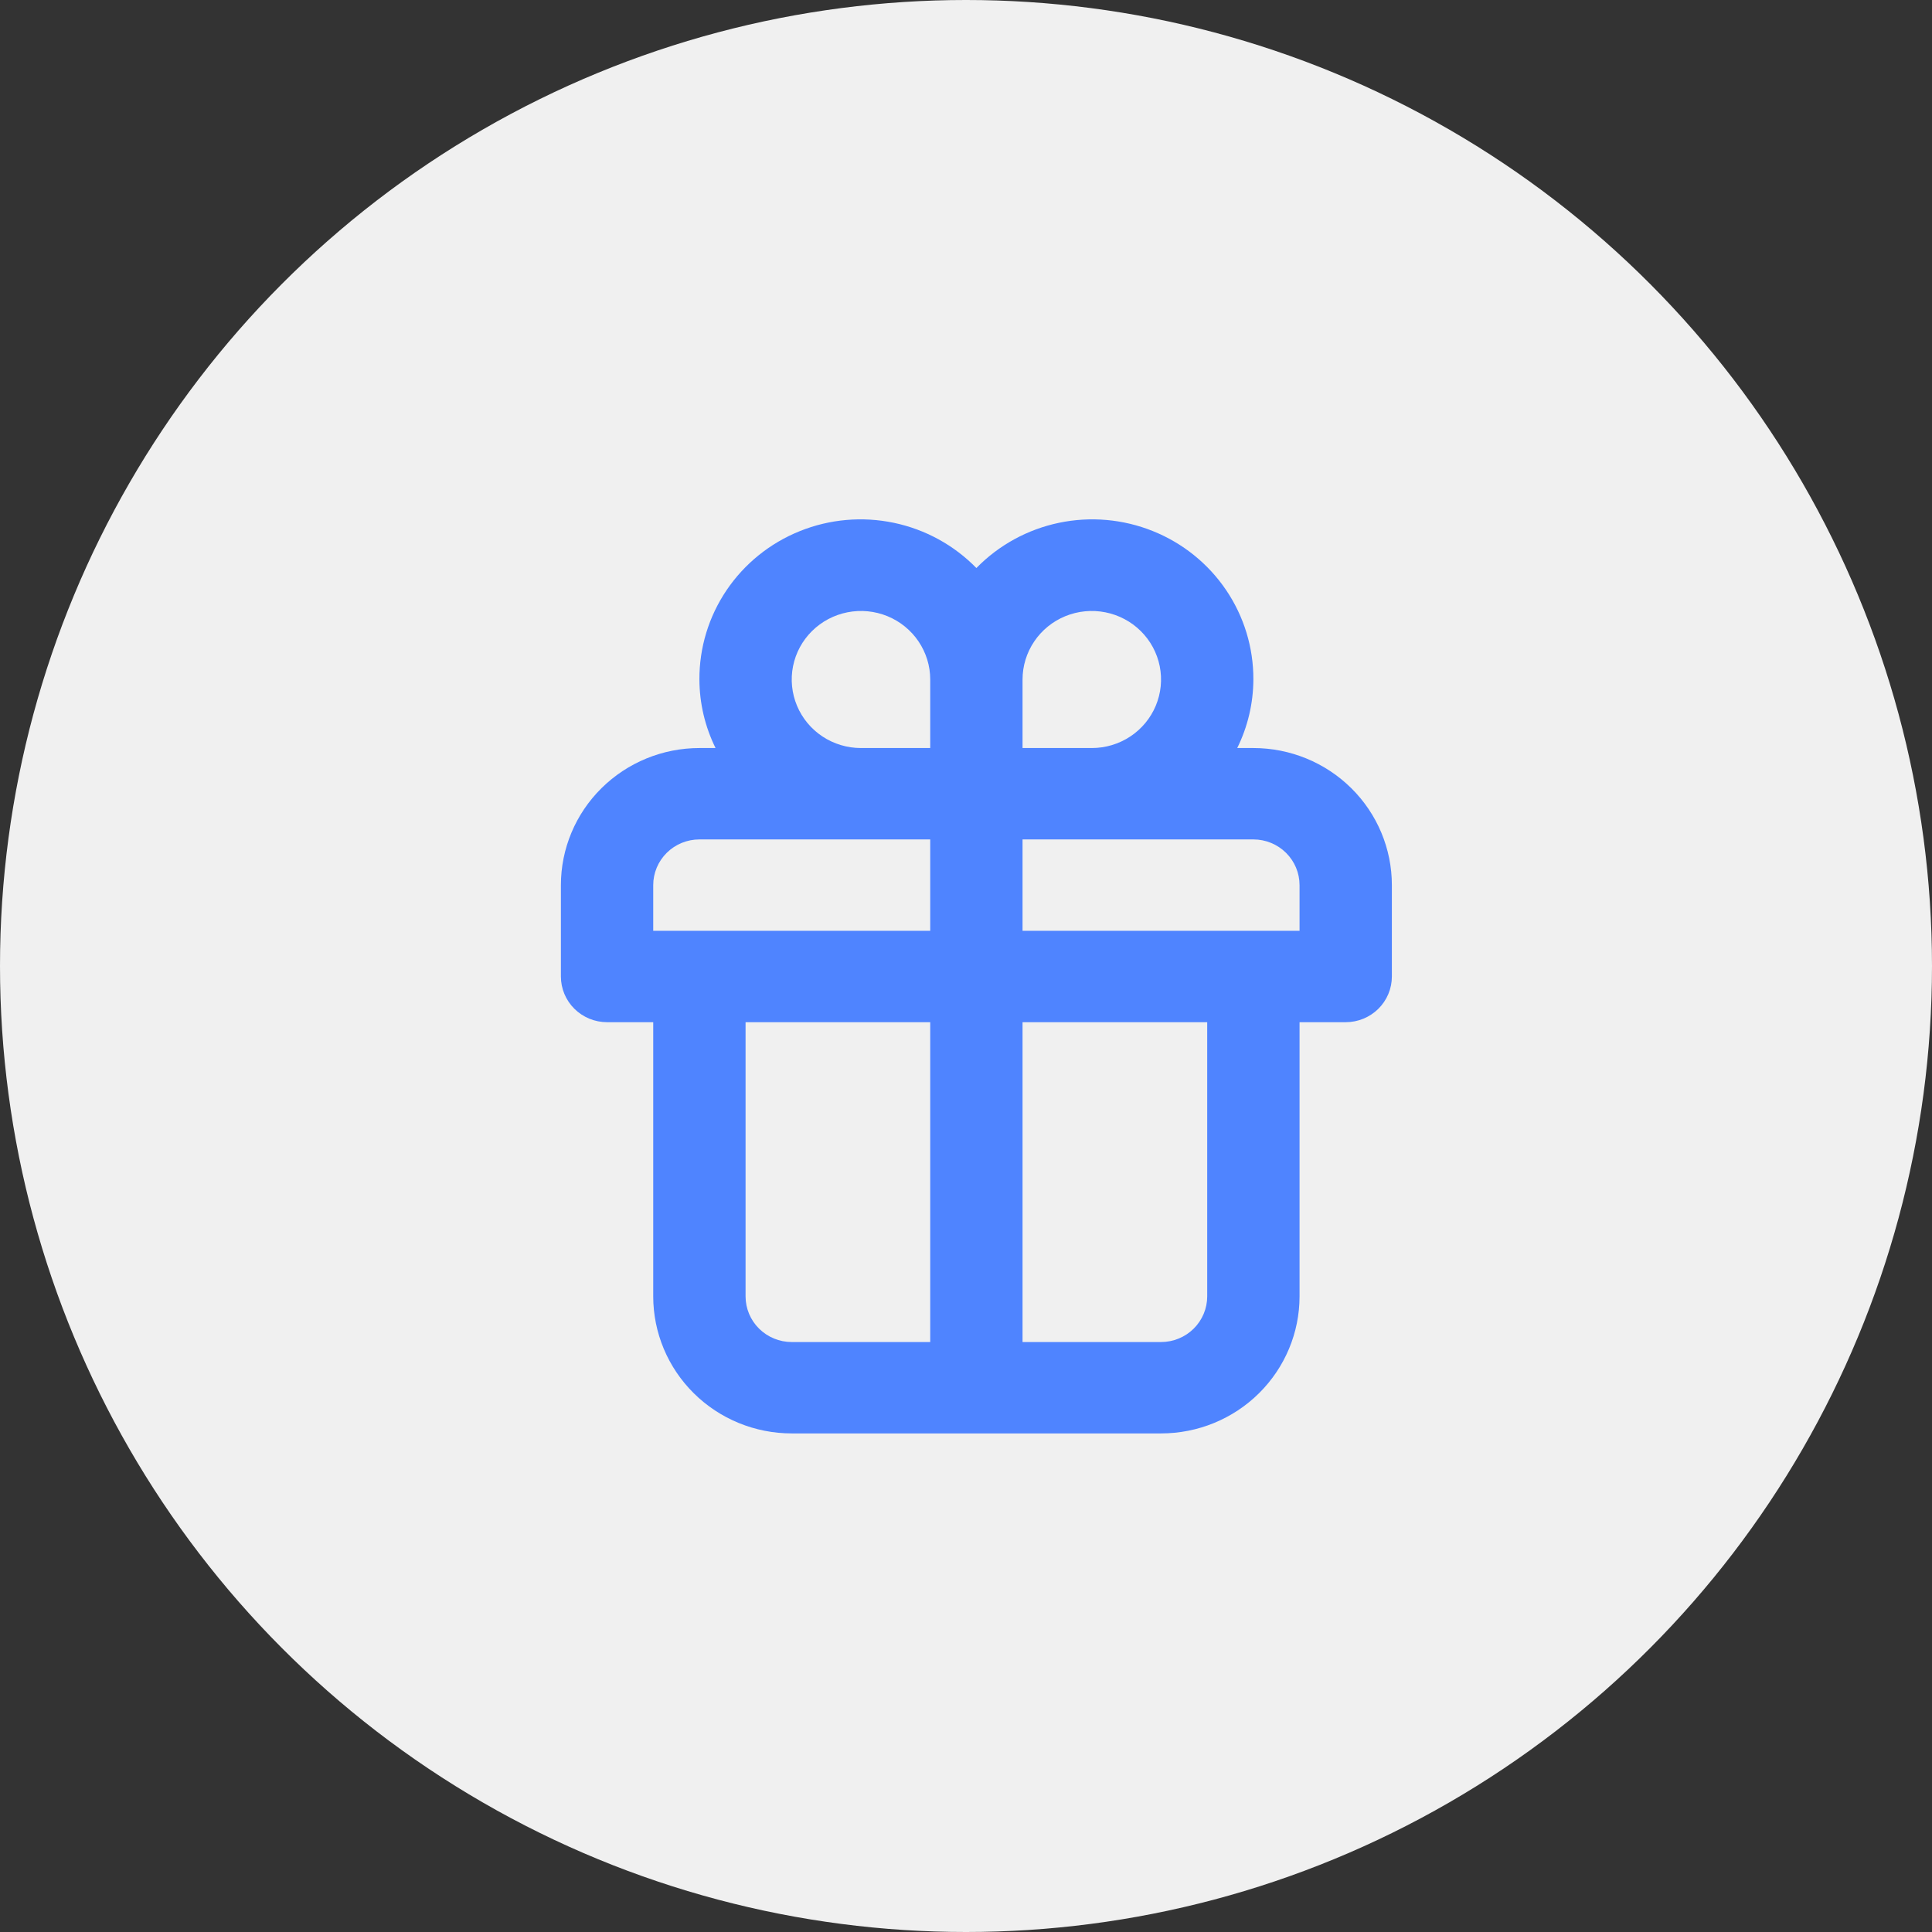
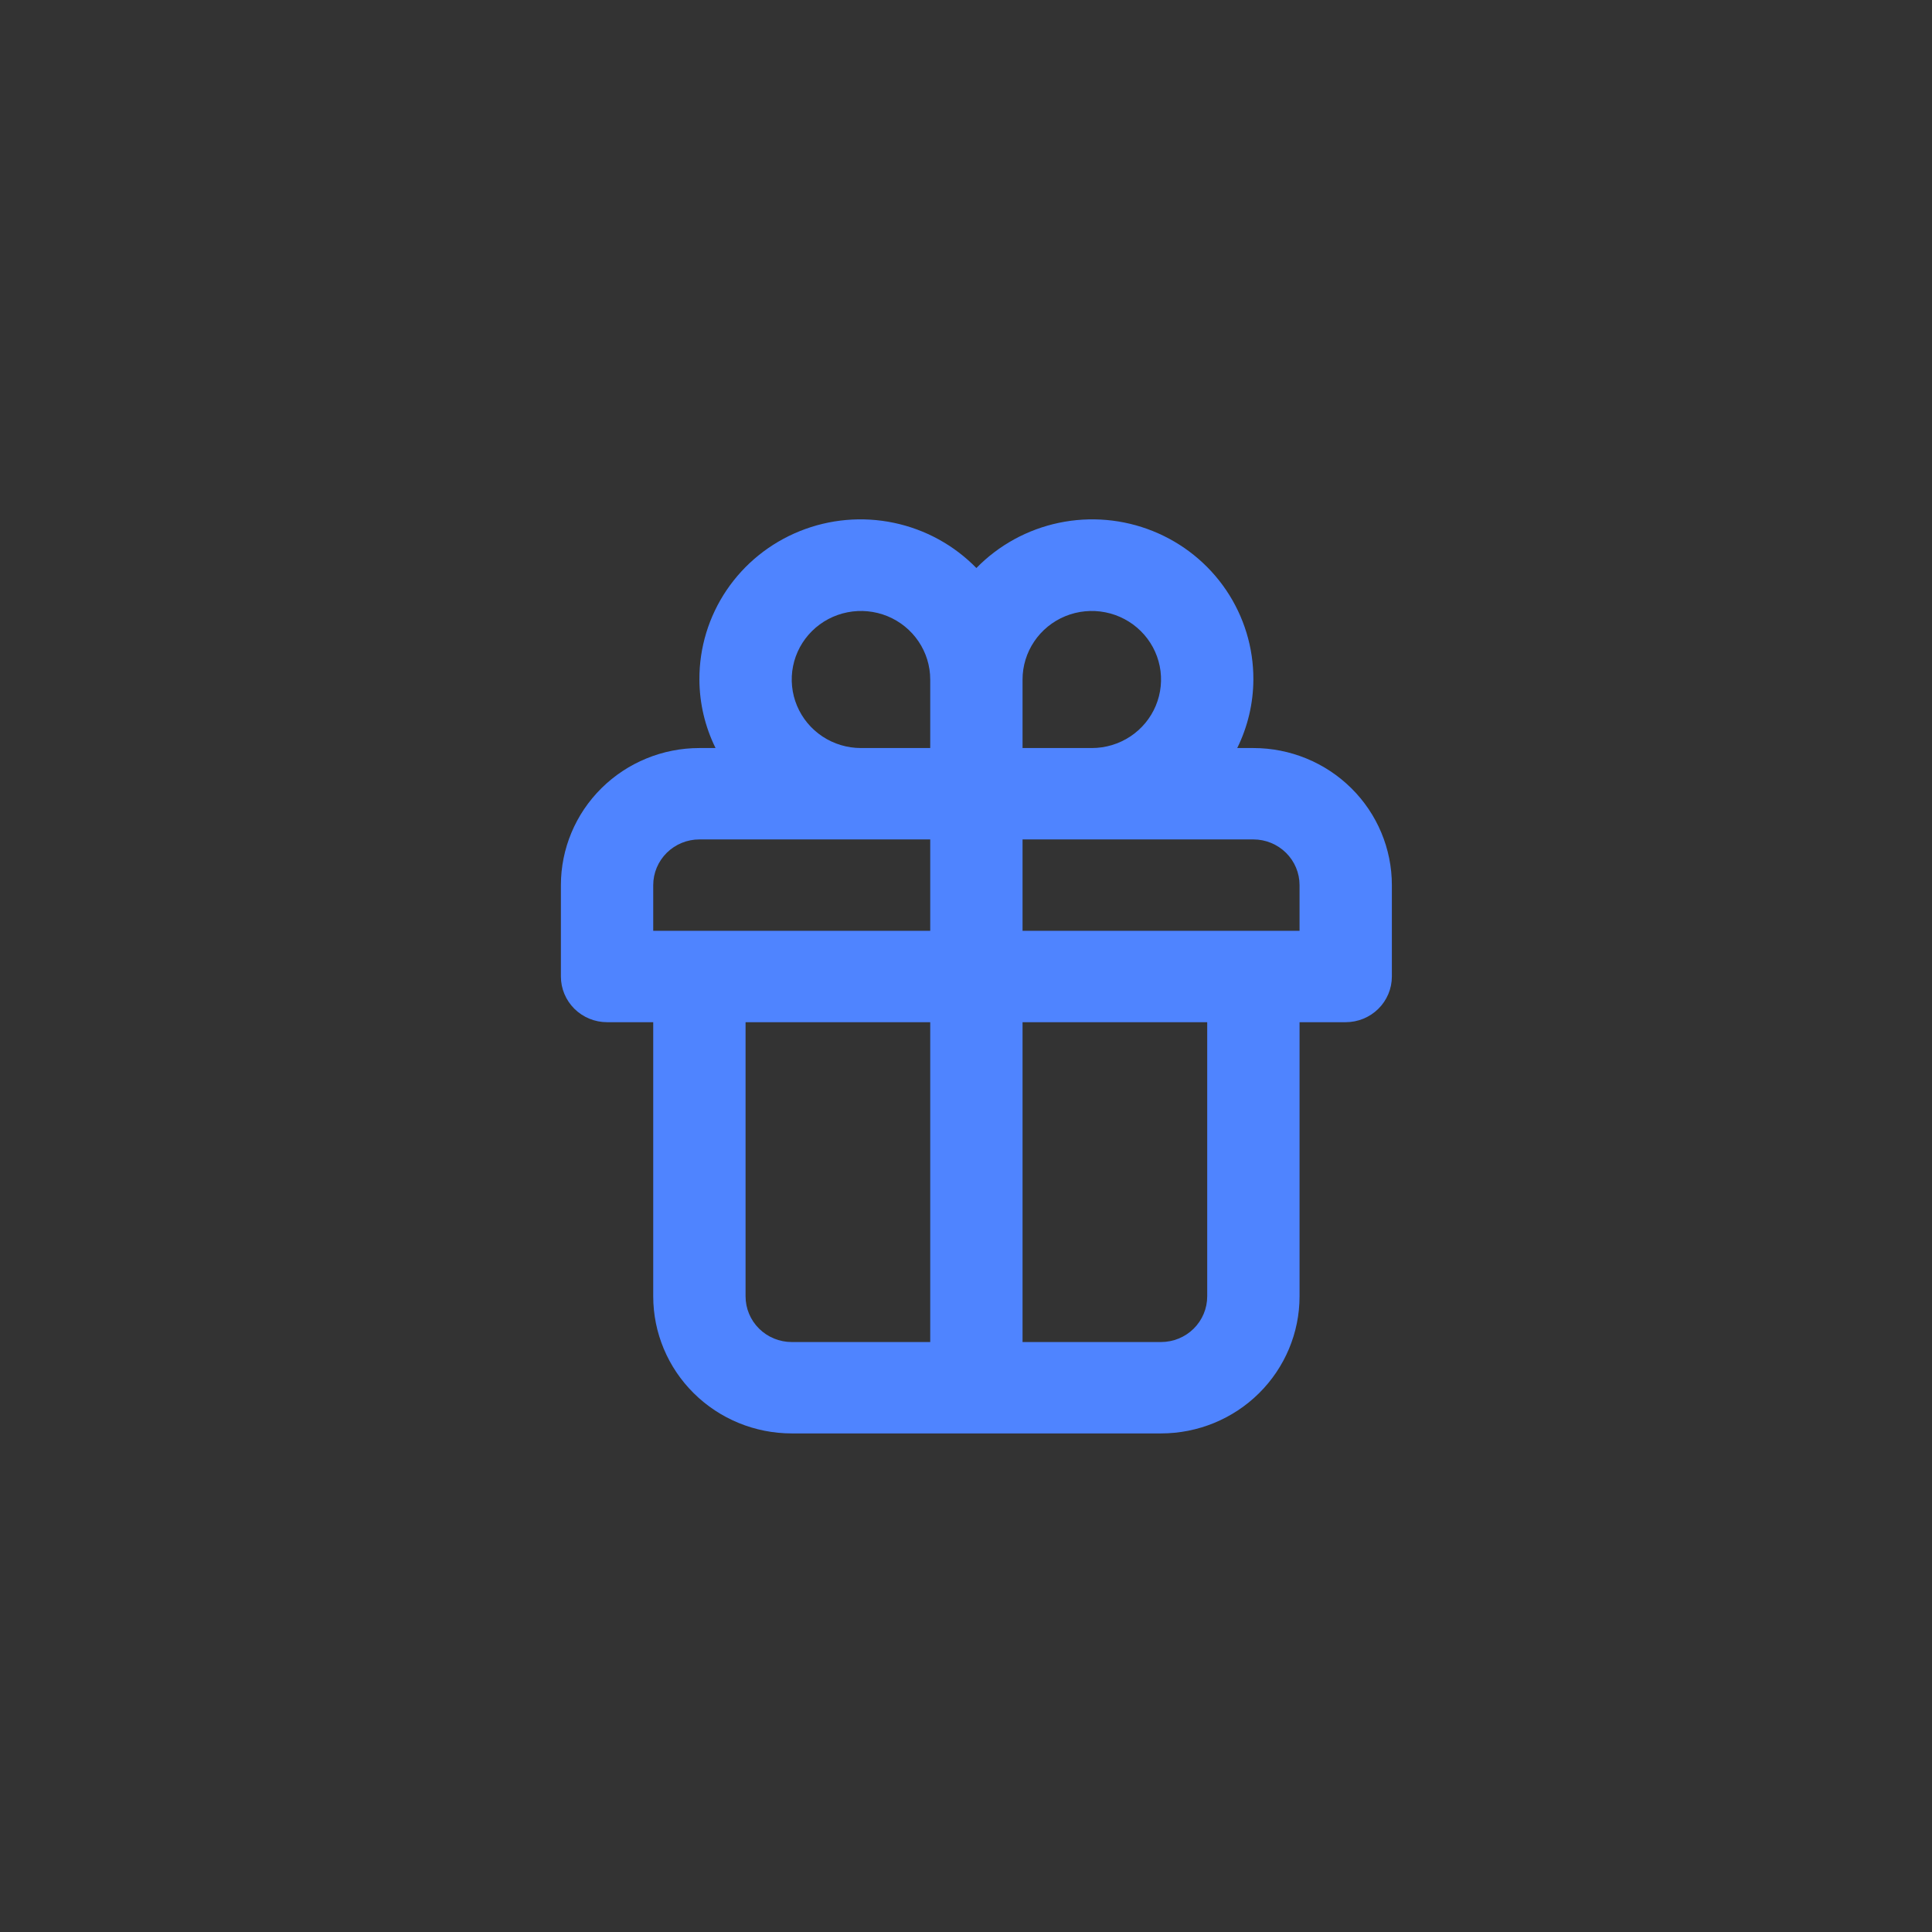
<svg xmlns="http://www.w3.org/2000/svg" width="93" height="93" viewBox="0 0 93 93" fill="none">
  <rect x="0" y="0" width="93" height="93" fill="#333333" stroke="none" />
-   <circle cx="46.5" cy="46.5" r="46.5" fill="#F0F0F0" />
  <path d="M60.333 36.008H59.556C60.063 34.981 60.329 33.853 60.333 32.709C60.34 31.177 59.883 29.678 59.022 28.405C58.16 27.131 56.934 26.143 55.499 25.566C54.065 24.988 52.489 24.849 50.975 25.166C49.46 25.483 48.076 26.241 47 27.343C45.924 26.241 44.54 25.483 43.025 25.166C41.511 24.849 39.935 24.988 38.501 25.566C37.066 26.143 35.84 27.131 34.978 28.405C34.117 29.678 33.66 31.177 33.667 32.709C33.671 33.853 33.937 34.981 34.444 36.008H33.667C31.899 36.008 30.203 36.704 28.953 37.941C27.702 39.178 27 40.857 27 42.607V47.006C27 47.589 27.234 48.148 27.651 48.561C28.068 48.973 28.633 49.205 29.222 49.205H31.444V62.402C31.444 64.152 32.147 65.83 33.397 67.067C34.647 68.305 36.343 69 38.111 69H55.889C57.657 69 59.353 68.305 60.603 67.067C61.853 65.83 62.556 64.152 62.556 62.402V49.205H64.778C65.367 49.205 65.932 48.973 66.349 48.561C66.766 48.148 67 47.589 67 47.006V42.607C67 40.857 66.298 39.178 65.047 37.941C63.797 36.704 62.101 36.008 60.333 36.008ZM44.778 64.601H38.111C37.522 64.601 36.956 64.369 36.54 63.957C36.123 63.544 35.889 62.985 35.889 62.402V49.205H44.778V64.601ZM44.778 44.806H31.444V42.607C31.444 42.023 31.679 41.464 32.095 41.052C32.512 40.639 33.077 40.407 33.667 40.407H44.778V44.806ZM44.778 36.008H41.444C40.785 36.008 40.141 35.815 39.593 35.453C39.044 35.09 38.617 34.575 38.365 33.972C38.113 33.369 38.047 32.706 38.175 32.066C38.304 31.426 38.621 30.838 39.087 30.377C39.554 29.915 40.148 29.601 40.794 29.474C41.441 29.346 42.111 29.412 42.72 29.661C43.329 29.911 43.85 30.334 44.216 30.877C44.582 31.419 44.778 32.057 44.778 32.709V36.008ZM49.222 32.709C49.222 32.057 49.418 31.419 49.784 30.877C50.15 30.334 50.671 29.911 51.28 29.661C51.889 29.412 52.559 29.346 53.206 29.474C53.852 29.601 54.446 29.915 54.913 30.377C55.379 30.838 55.696 31.426 55.825 32.066C55.953 32.706 55.887 33.369 55.635 33.972C55.383 34.575 54.956 35.09 54.407 35.453C53.859 35.815 53.215 36.008 52.556 36.008H49.222V32.709ZM58.111 62.402C58.111 62.985 57.877 63.544 57.46 63.957C57.044 64.369 56.478 64.601 55.889 64.601H49.222V49.205H58.111V62.402ZM62.556 44.806H49.222V40.407H60.333C60.923 40.407 61.488 40.639 61.905 41.052C62.321 41.464 62.556 42.023 62.556 42.607V44.806Z" fill="#4F84FF" />
</svg>